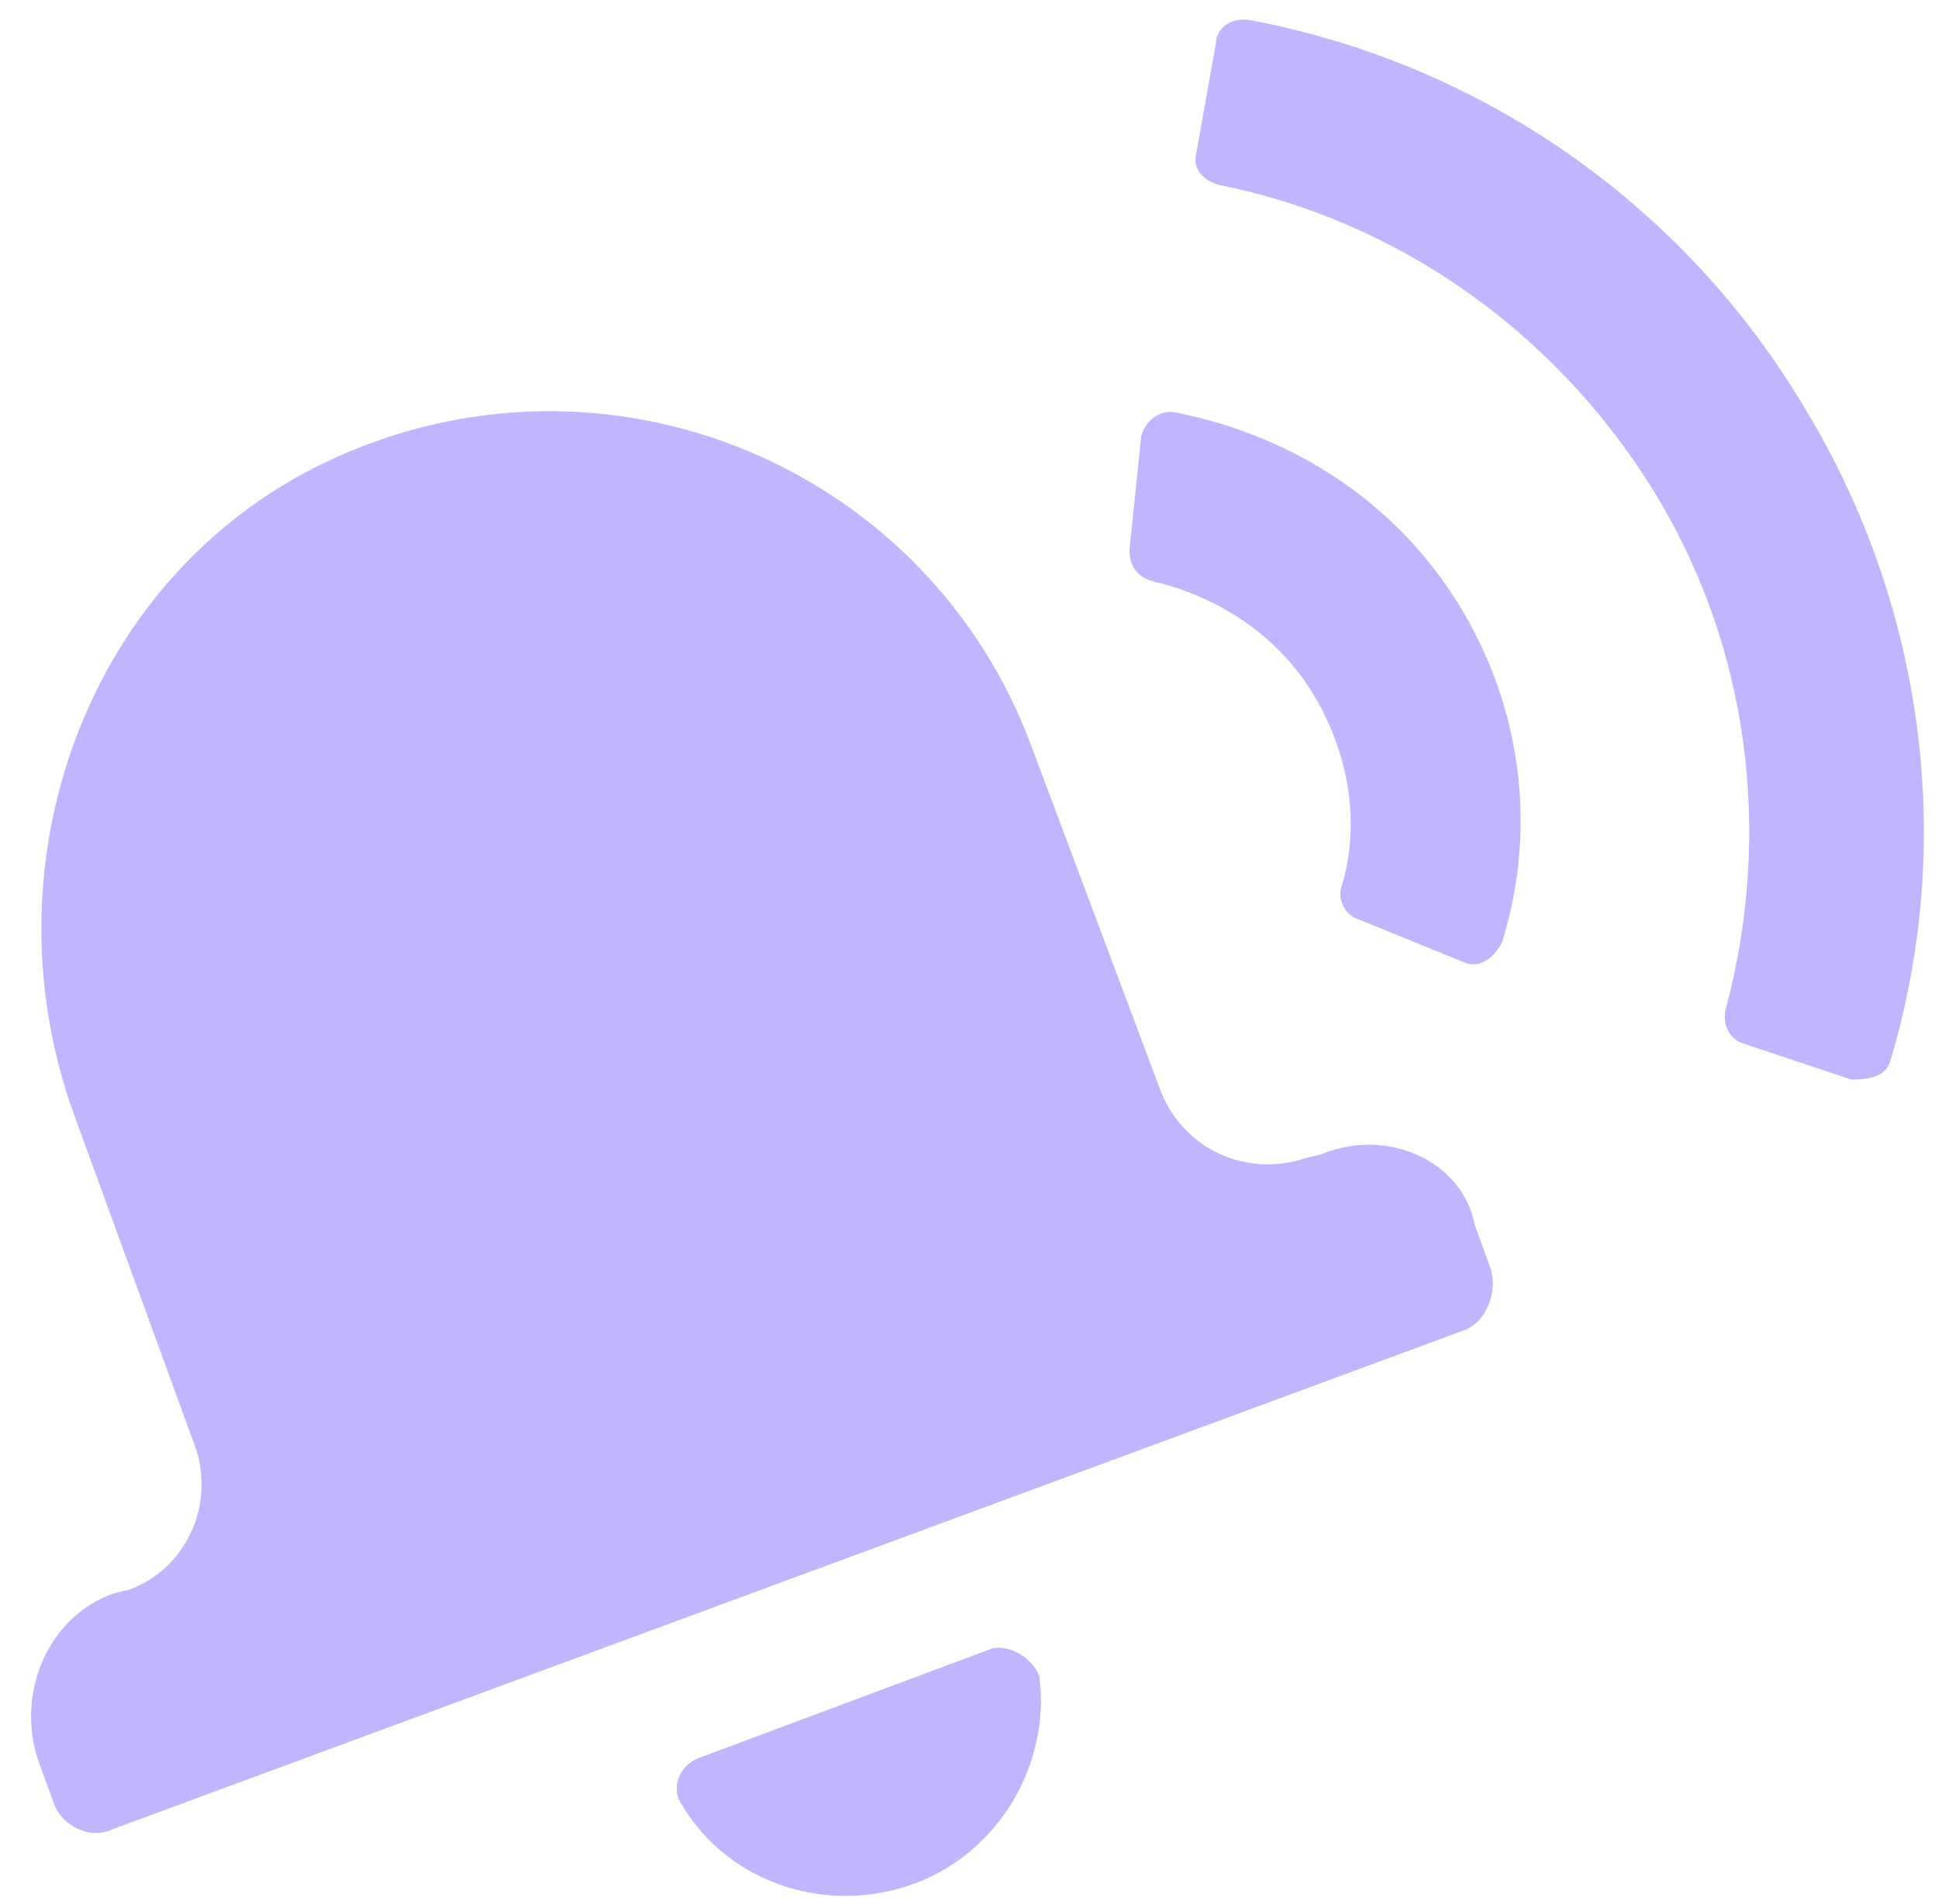
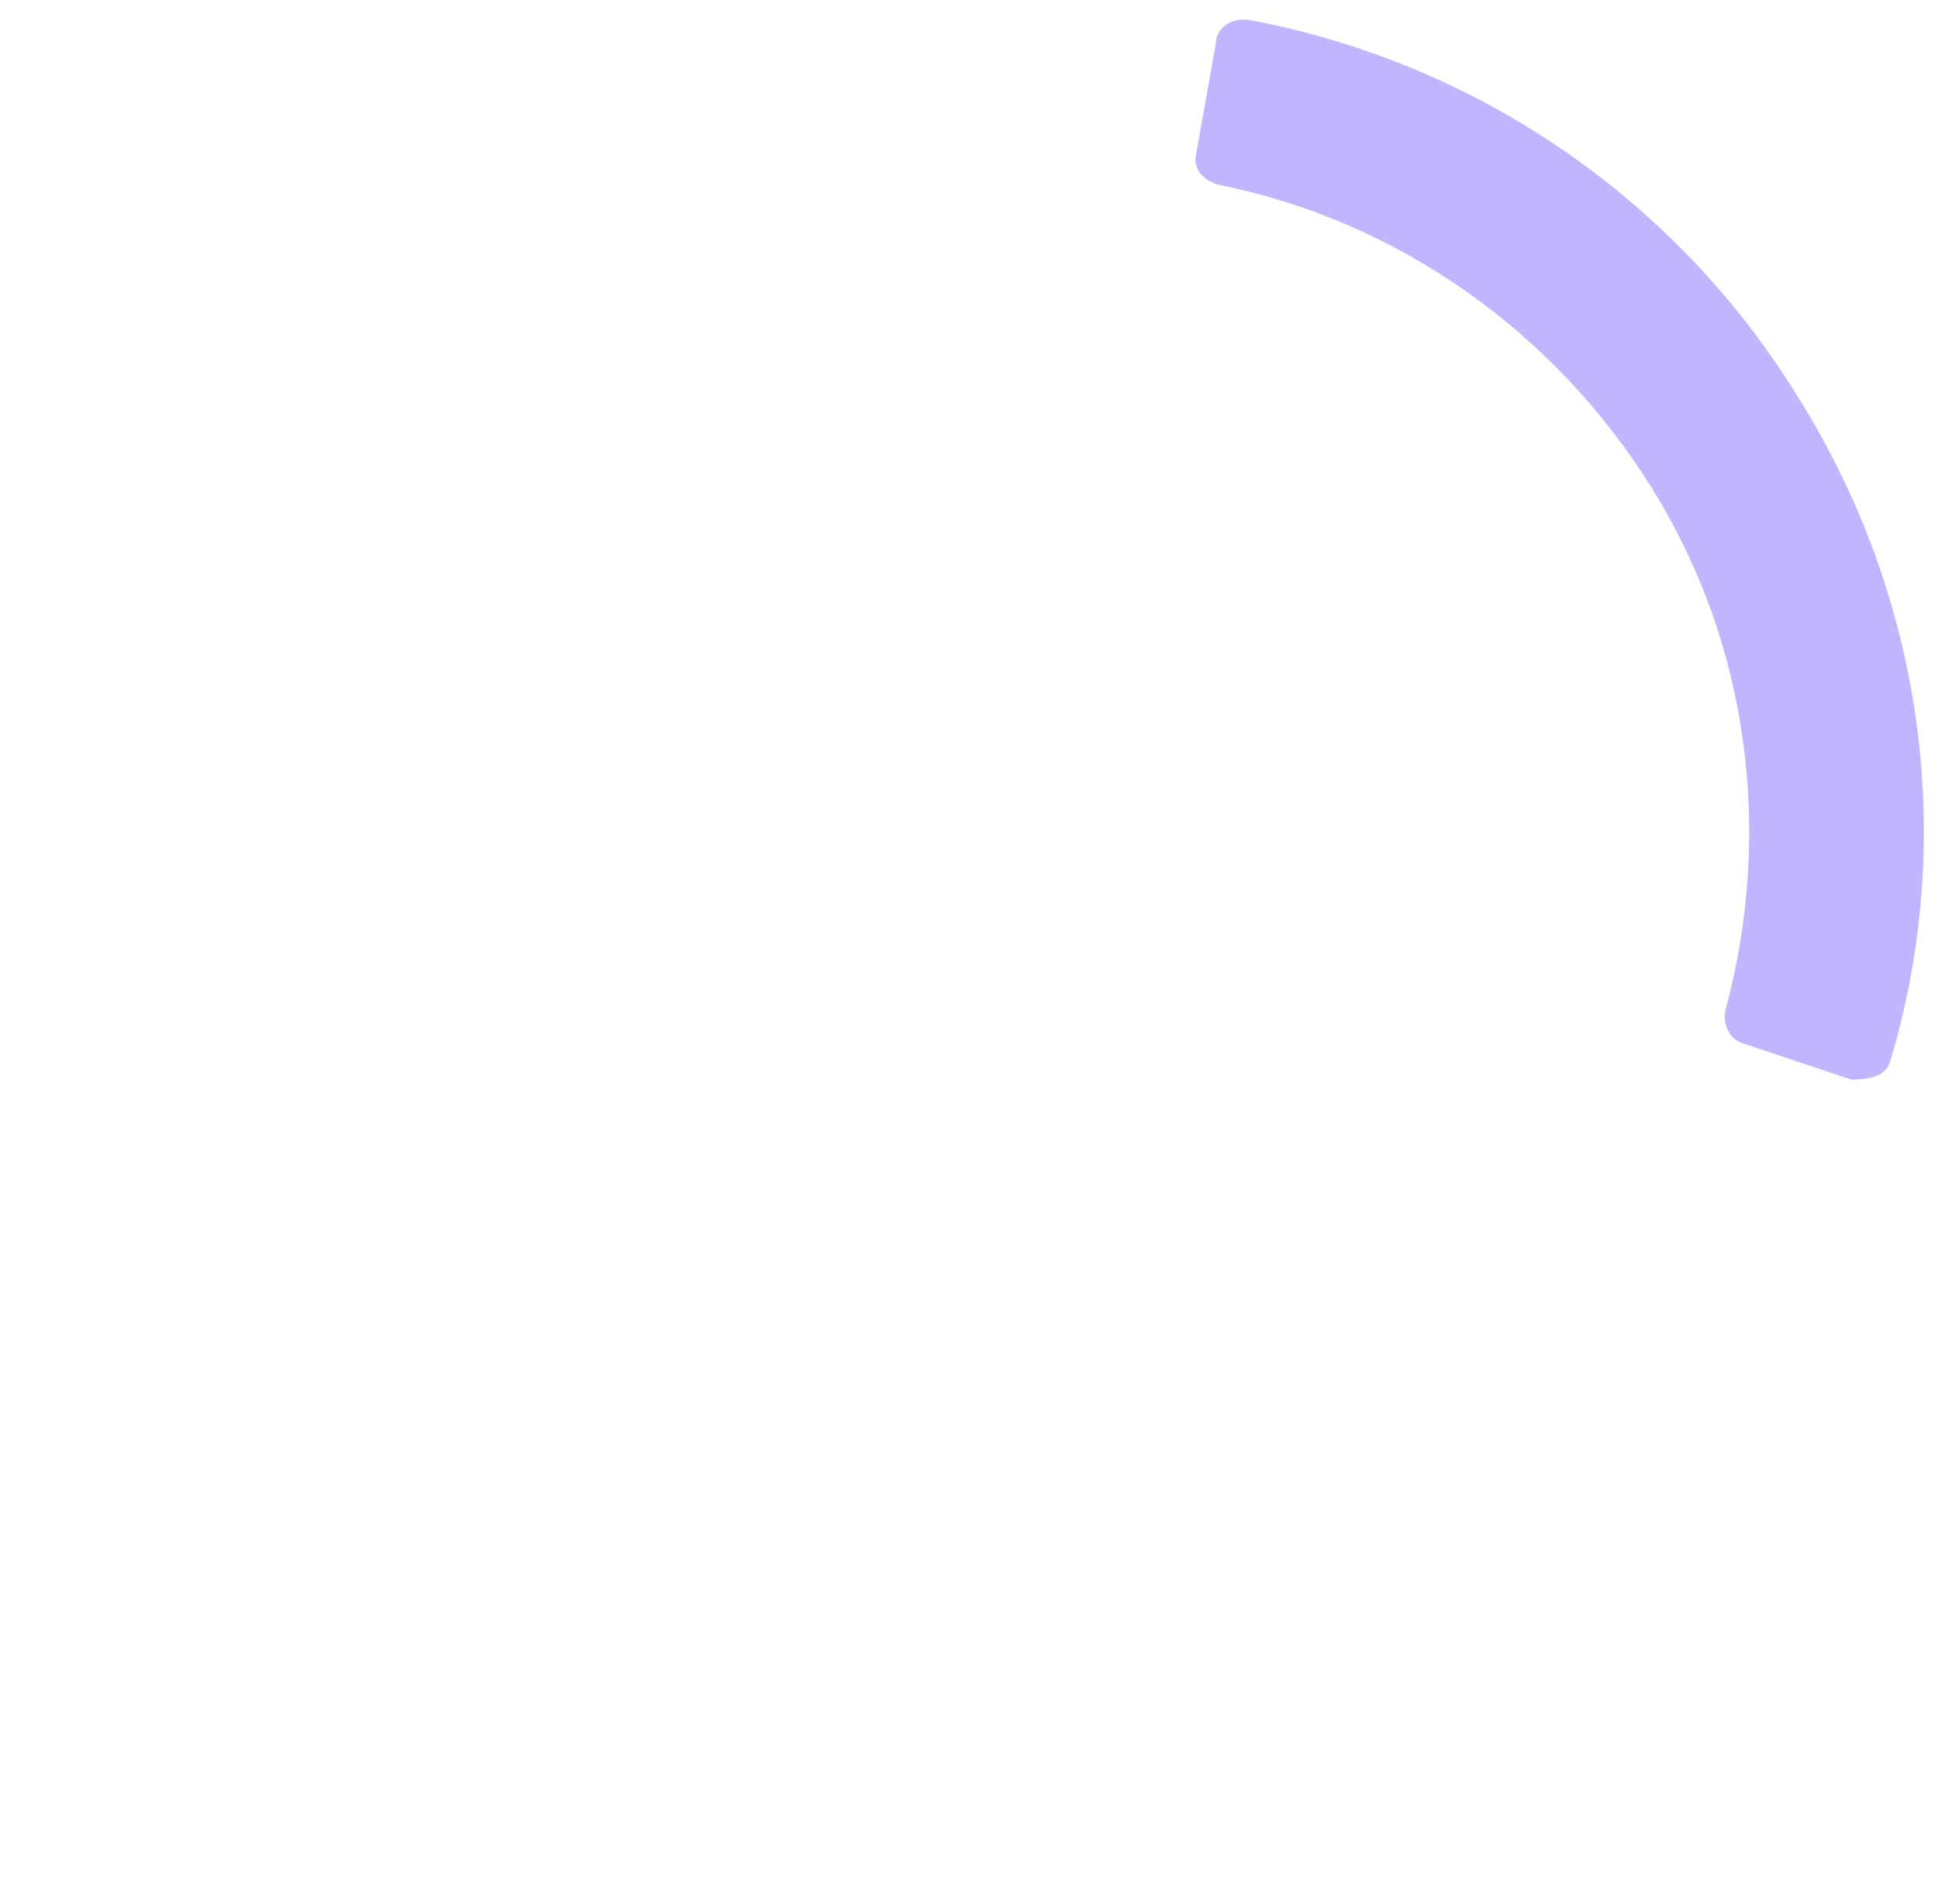
<svg xmlns="http://www.w3.org/2000/svg" width="57" height="56" viewBox="0 0 57 56" fill="none">
-   <path d="M38.873 33.943L38.412 34.059C36.681 34.636 34.835 33.828 34.143 32.097L30.335 21.943C27.335 13.866 18.22 9.943 10.258 13.289C2.758 16.405 -0.588 25.174 2.181 32.789L5.758 42.597C6.335 44.328 5.412 46.174 3.796 46.751L3.335 46.866C1.373 47.559 0.45 49.866 1.143 51.828L1.604 53.097C1.835 53.674 2.643 54.136 3.335 53.789L43.027 39.136C43.719 38.905 44.066 37.982 43.835 37.289L43.373 36.02C43.027 34.174 40.835 33.136 38.873 33.943ZM29.181 48.482L20.527 51.712C19.95 51.943 19.72 52.636 20.066 53.097C21.45 55.405 24.335 56.328 26.873 55.405C29.412 54.482 30.912 51.828 30.566 49.289C30.335 48.712 29.643 48.366 29.181 48.482Z" fill="#C0B6FF" />
  <path d="M55.606 31.174C57.567 24.597 56.529 17.559 52.952 11.789C49.375 5.905 43.49 1.866 36.798 0.597C36.221 0.482 35.759 0.828 35.759 1.289L35.182 4.52C35.067 4.982 35.413 5.328 35.875 5.443C41.067 6.482 45.682 9.712 48.567 14.328C51.452 18.943 52.144 24.482 50.759 29.674C50.644 30.136 50.875 30.597 51.336 30.712L54.452 31.751C55.029 31.751 55.49 31.636 55.606 31.174Z" fill="#C0B6FF" />
-   <path d="M42.911 17.789C41.065 14.789 38.065 12.828 34.603 12.136C34.142 12.02 33.68 12.366 33.565 12.828L33.219 16.174C33.219 16.636 33.45 16.982 33.911 17.097C35.873 17.559 37.603 18.712 38.642 20.443C39.68 22.174 40.026 24.251 39.45 26.097C39.334 26.443 39.565 26.905 39.911 27.02L43.026 28.289C43.488 28.52 43.95 28.174 44.18 27.712C45.219 24.366 44.757 20.789 42.911 17.789Z" fill="#C0B6FF" />
</svg>